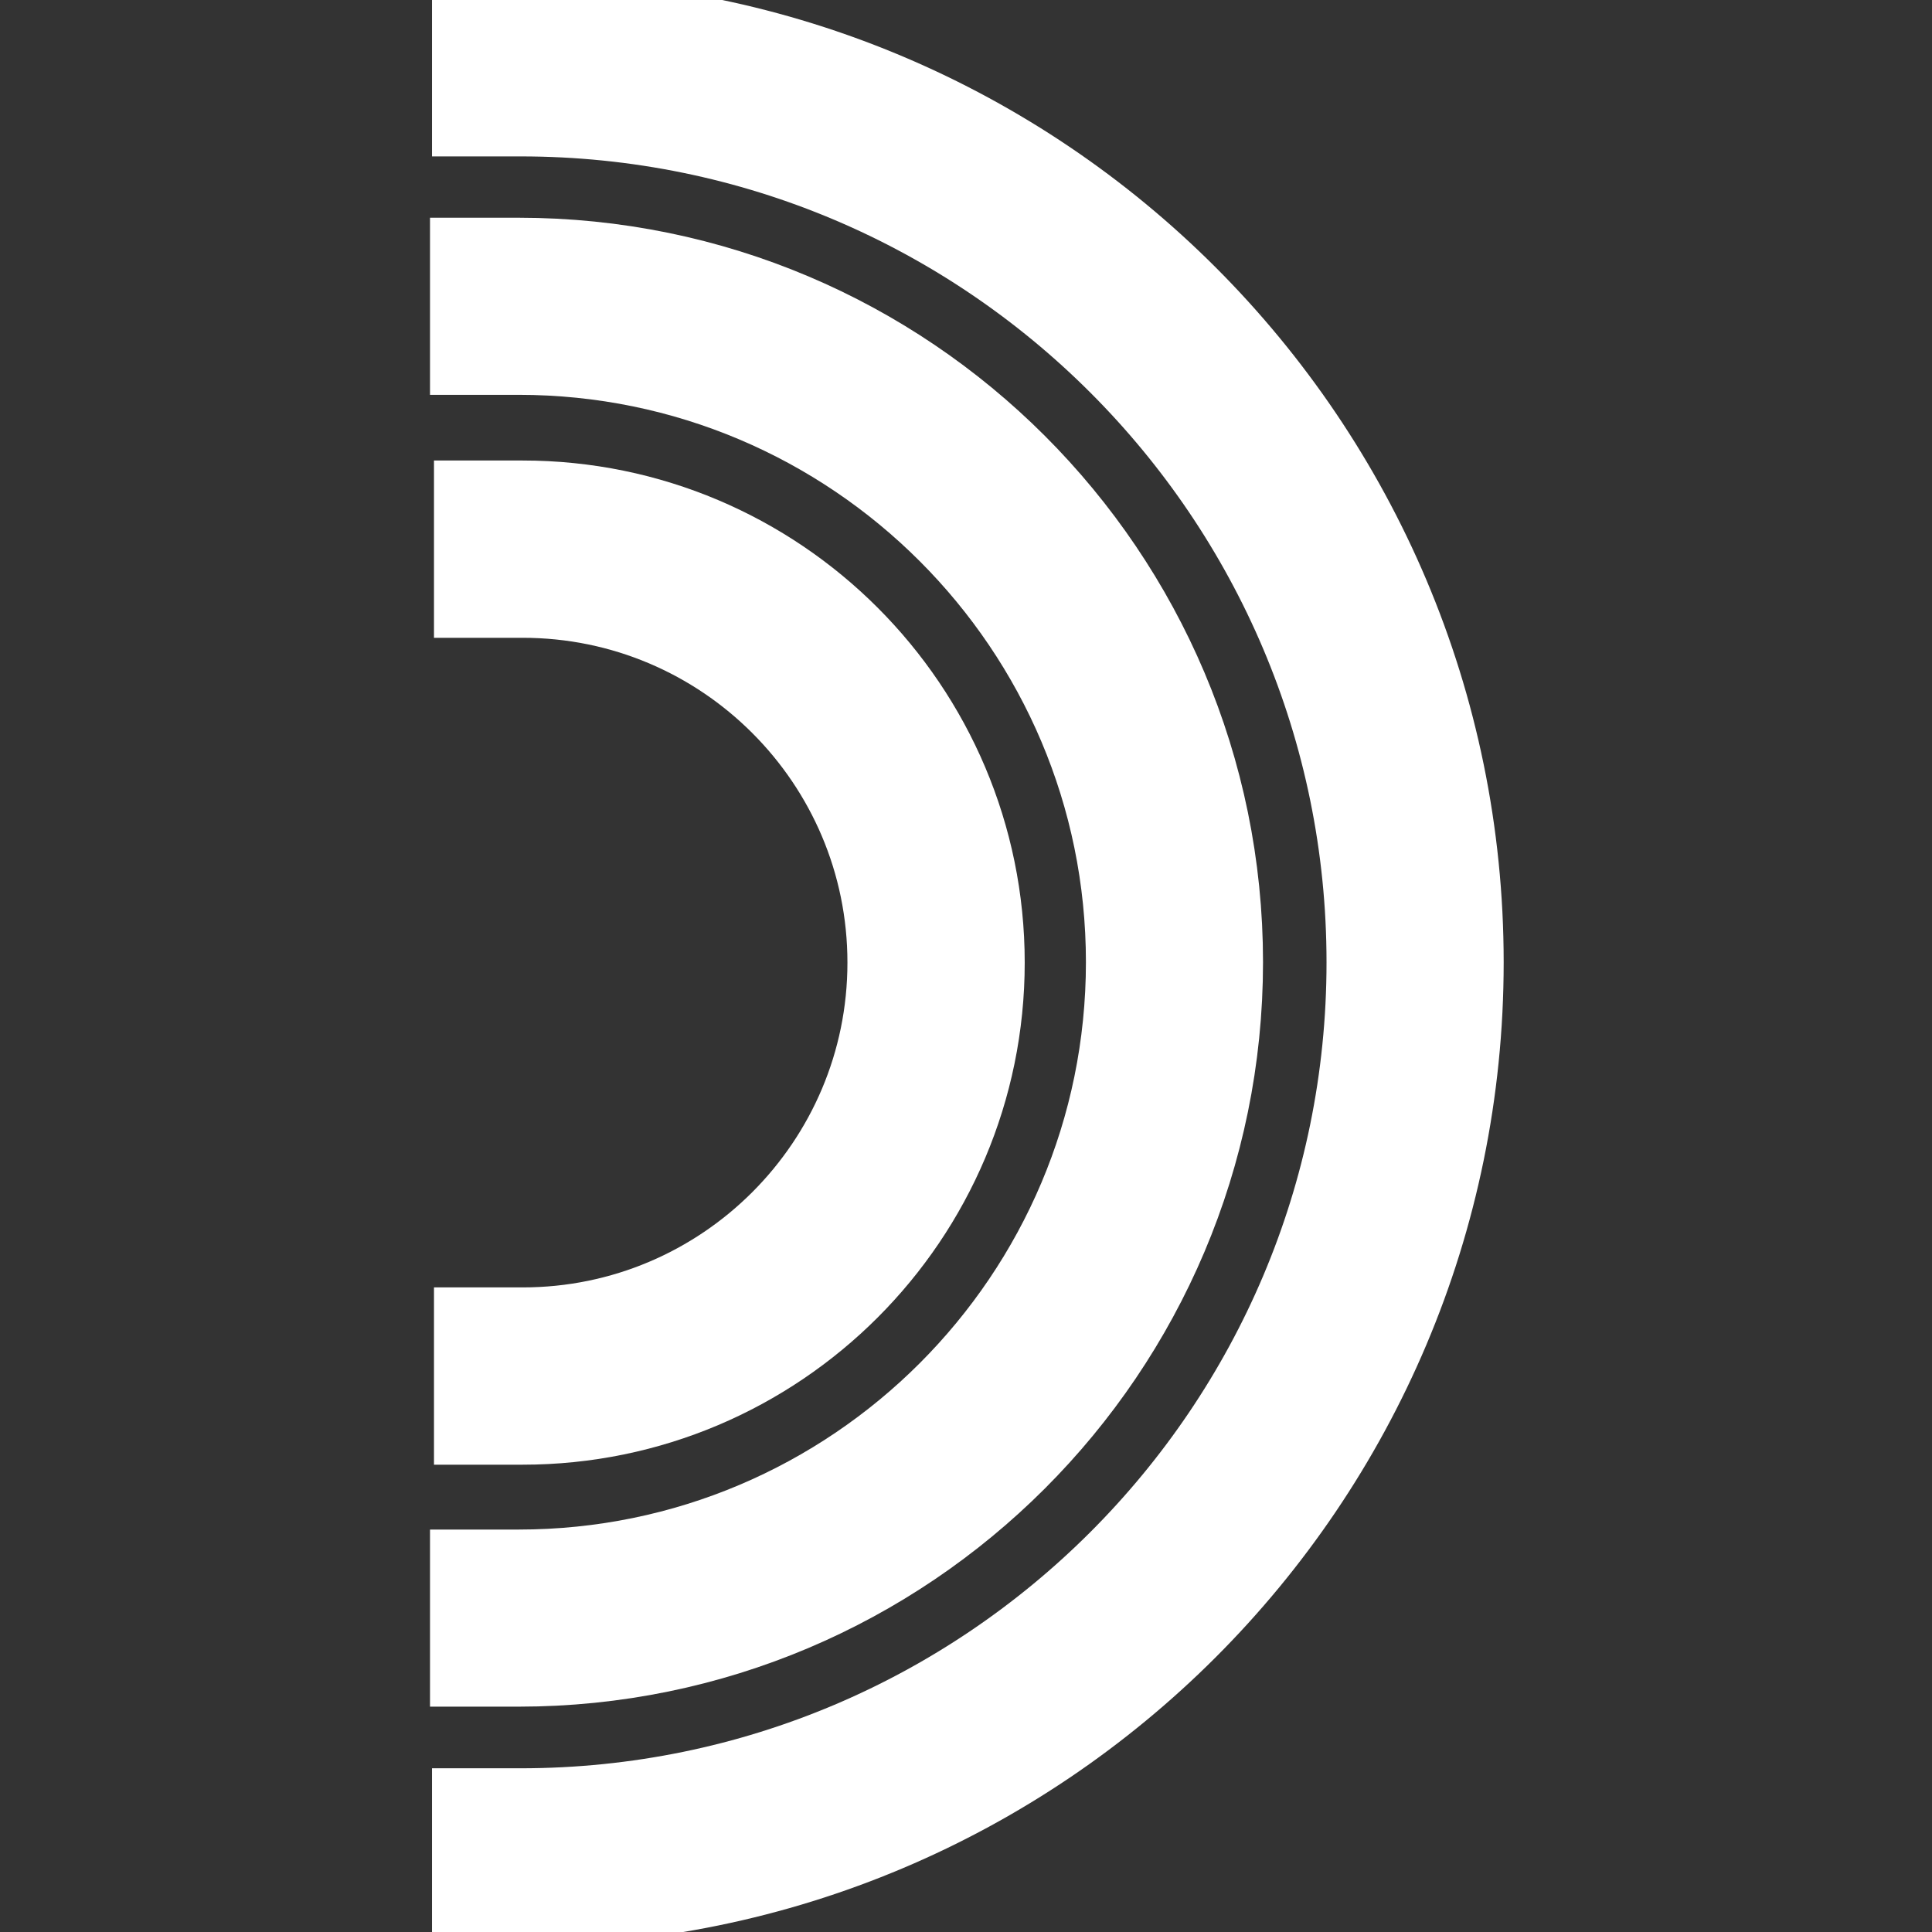
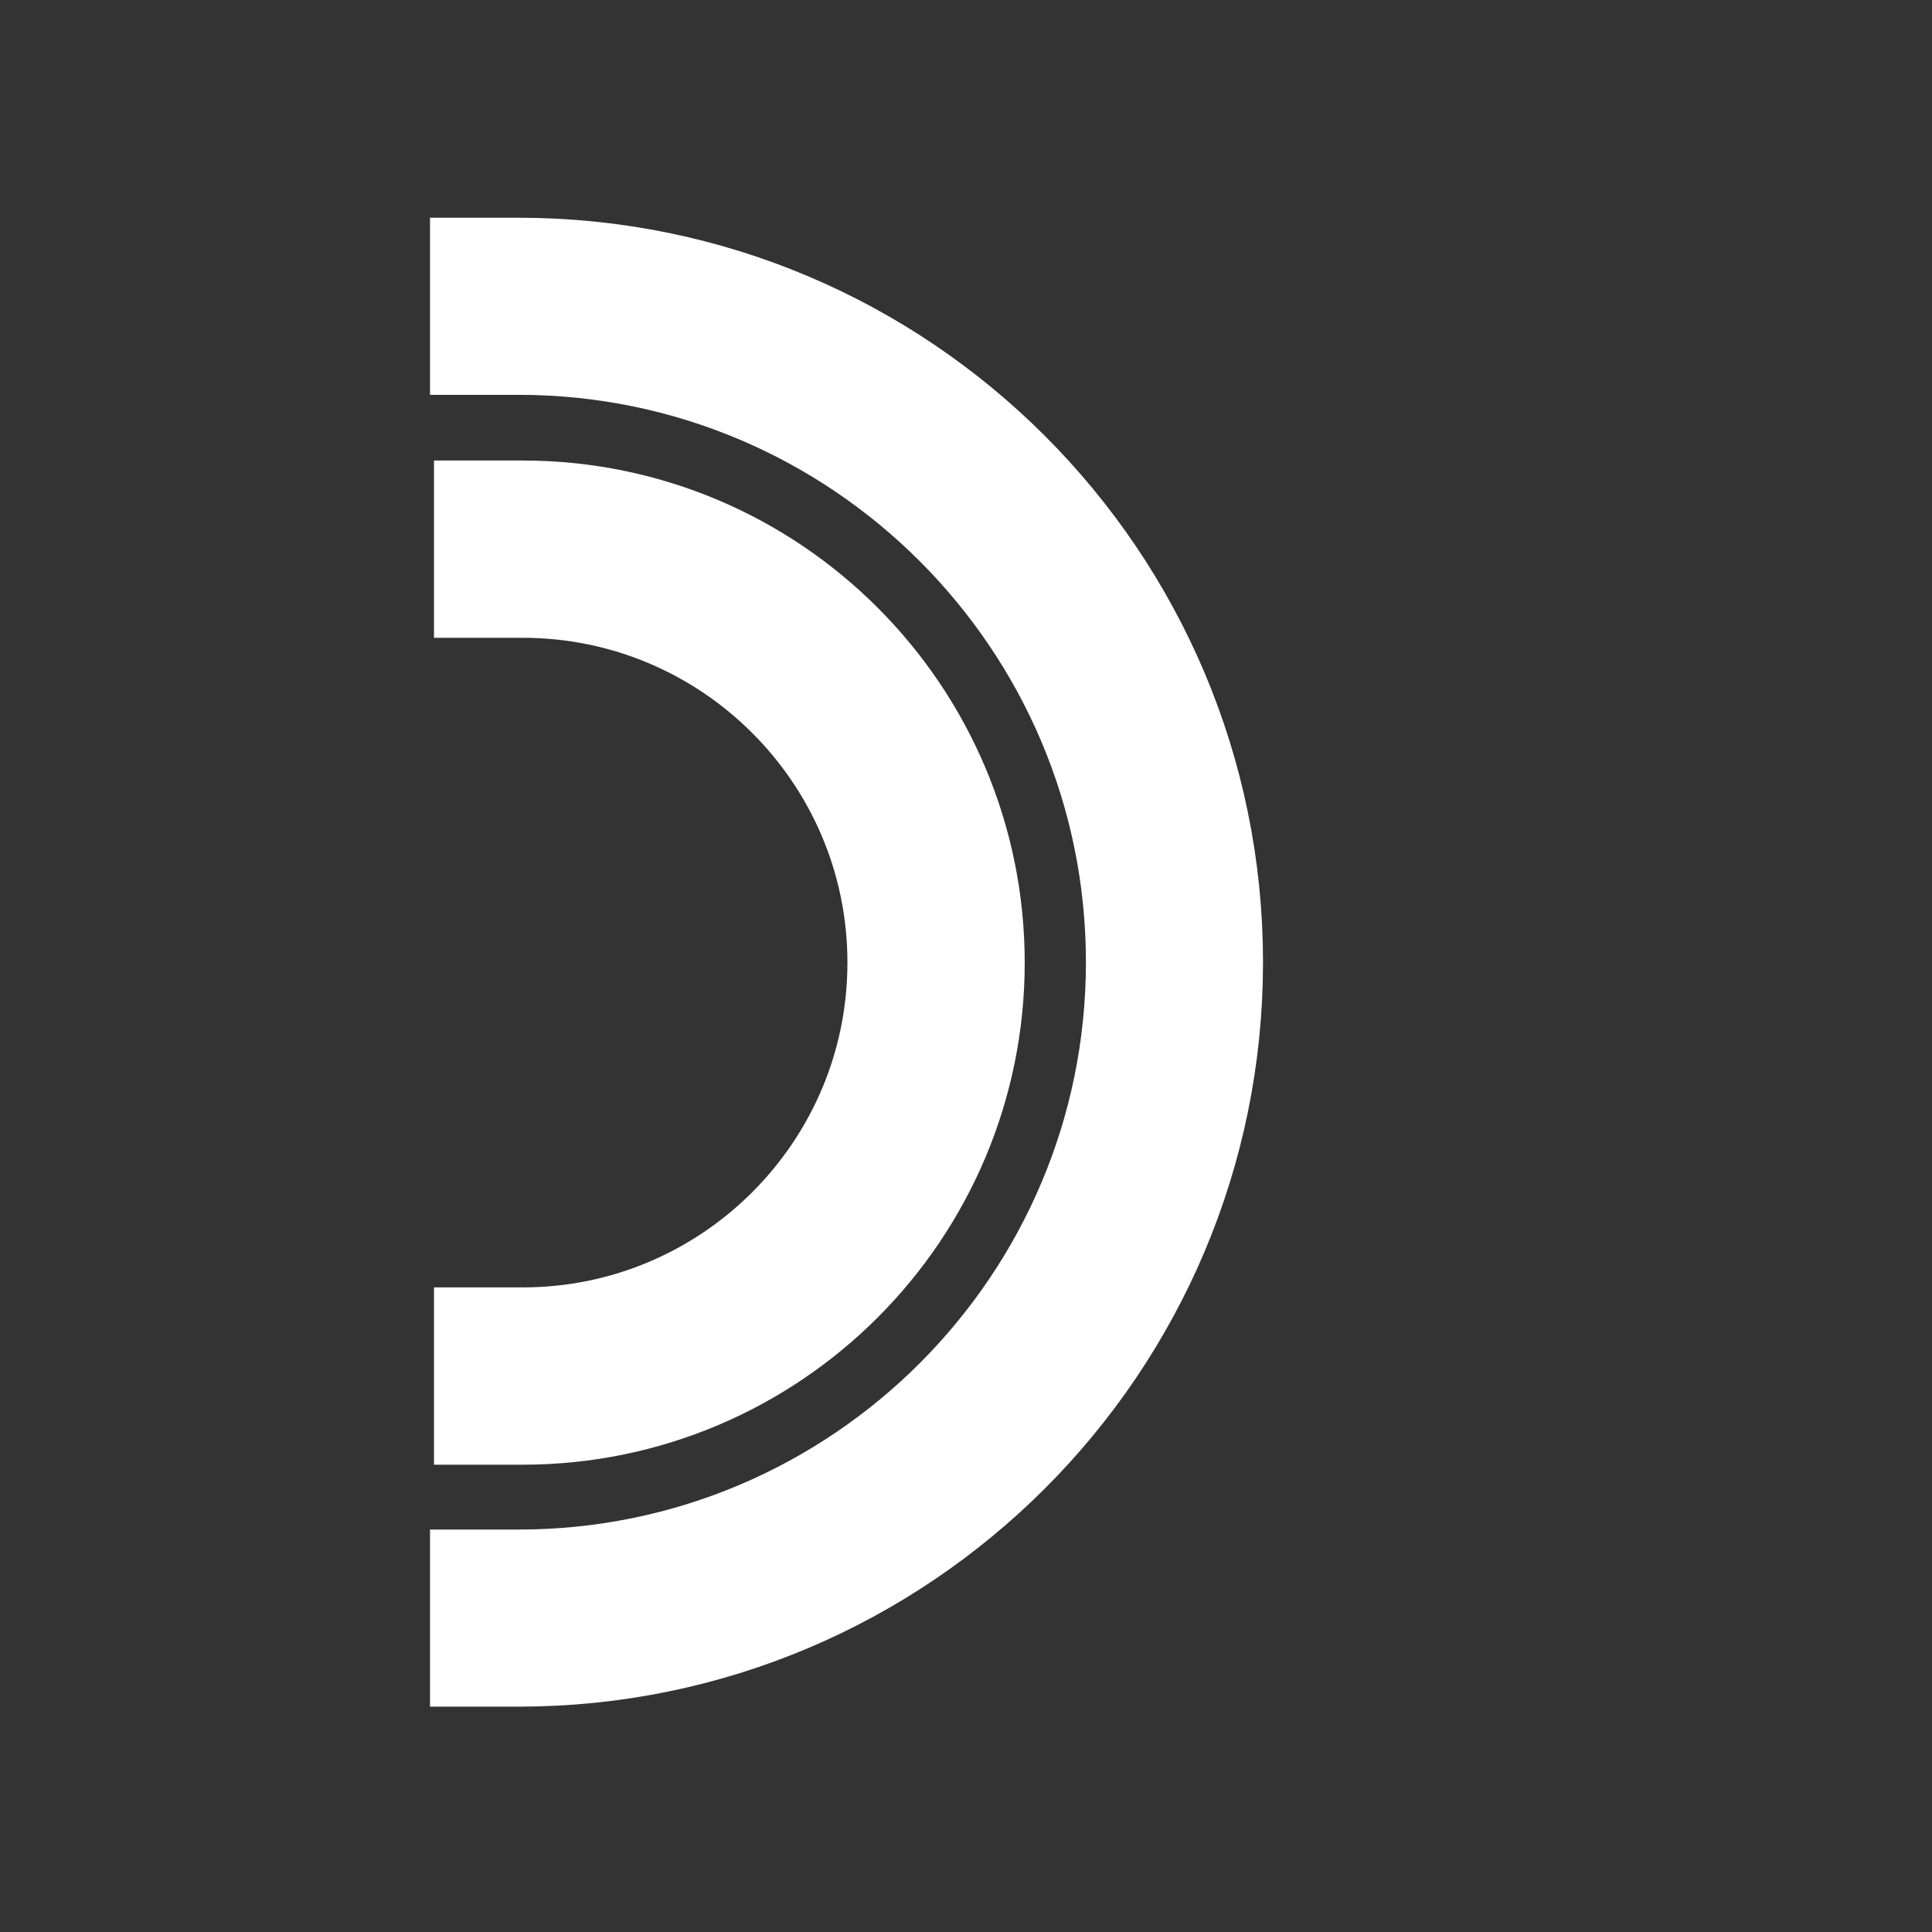
<svg xmlns="http://www.w3.org/2000/svg" xmlns:ns1="http://www.serif.com/" width="100%" height="100%" viewBox="0 0 500 500" version="1.1" xml:space="preserve" style="fill-rule:evenodd;clip-rule:evenodd;stroke-linecap:square;stroke-linejoin:round;stroke-miterlimit:1.5;">
  <rect x="0" y="0" width="500" height="500" fill="#333333" stroke="none" />
  <g transform="matrix(1,0,0,1,-1616.88,0)">
    <g id="Audio-Icon" ns1:id="Audio Icon" transform="matrix(1,0,0,1,1616.88,0)">
-       <rect x="0" y="0" width="500" height="500" style="fill:none;" />
      <clipPath id="_clip1">
        <rect x="0" y="0" width="500" height="500" />
      </clipPath>
      <g clip-path="url(#_clip1)">
        <g transform="matrix(1,0,0,1,-115.84,0)">
          <g transform="matrix(0.926,0,0,0.926,-1591.33,17.554)">
-             <path d="M1989.09,0C2127.06,0 2239.09,112.021 2239.09,250C2239.09,387.979 2127.06,500 1989.09,500" style="fill:none;stroke:white;stroke-width:49.51px;" />
-           </g>
+             </g>
          <g transform="matrix(0.679,0,0,0.679,-1100.55,79.265)">
            <path d="M1989.09,0C2127.06,0 2239.09,112.021 2239.09,250C2239.09,387.979 2127.06,500 1989.09,500" style="fill:none;stroke:white;stroke-width:67.5px;" />
          </g>
          <g transform="matrix(0.428,0,0,0.428,-600.236,142.12)">
            <path d="M1989.09,0C2127.06,0 2239.09,112.021 2239.09,250C2239.09,387.979 2127.06,500 1989.09,500" style="fill:none;stroke:white;stroke-width:107.2px;" />
          </g>
        </g>
      </g>
    </g>
  </g>
</svg>